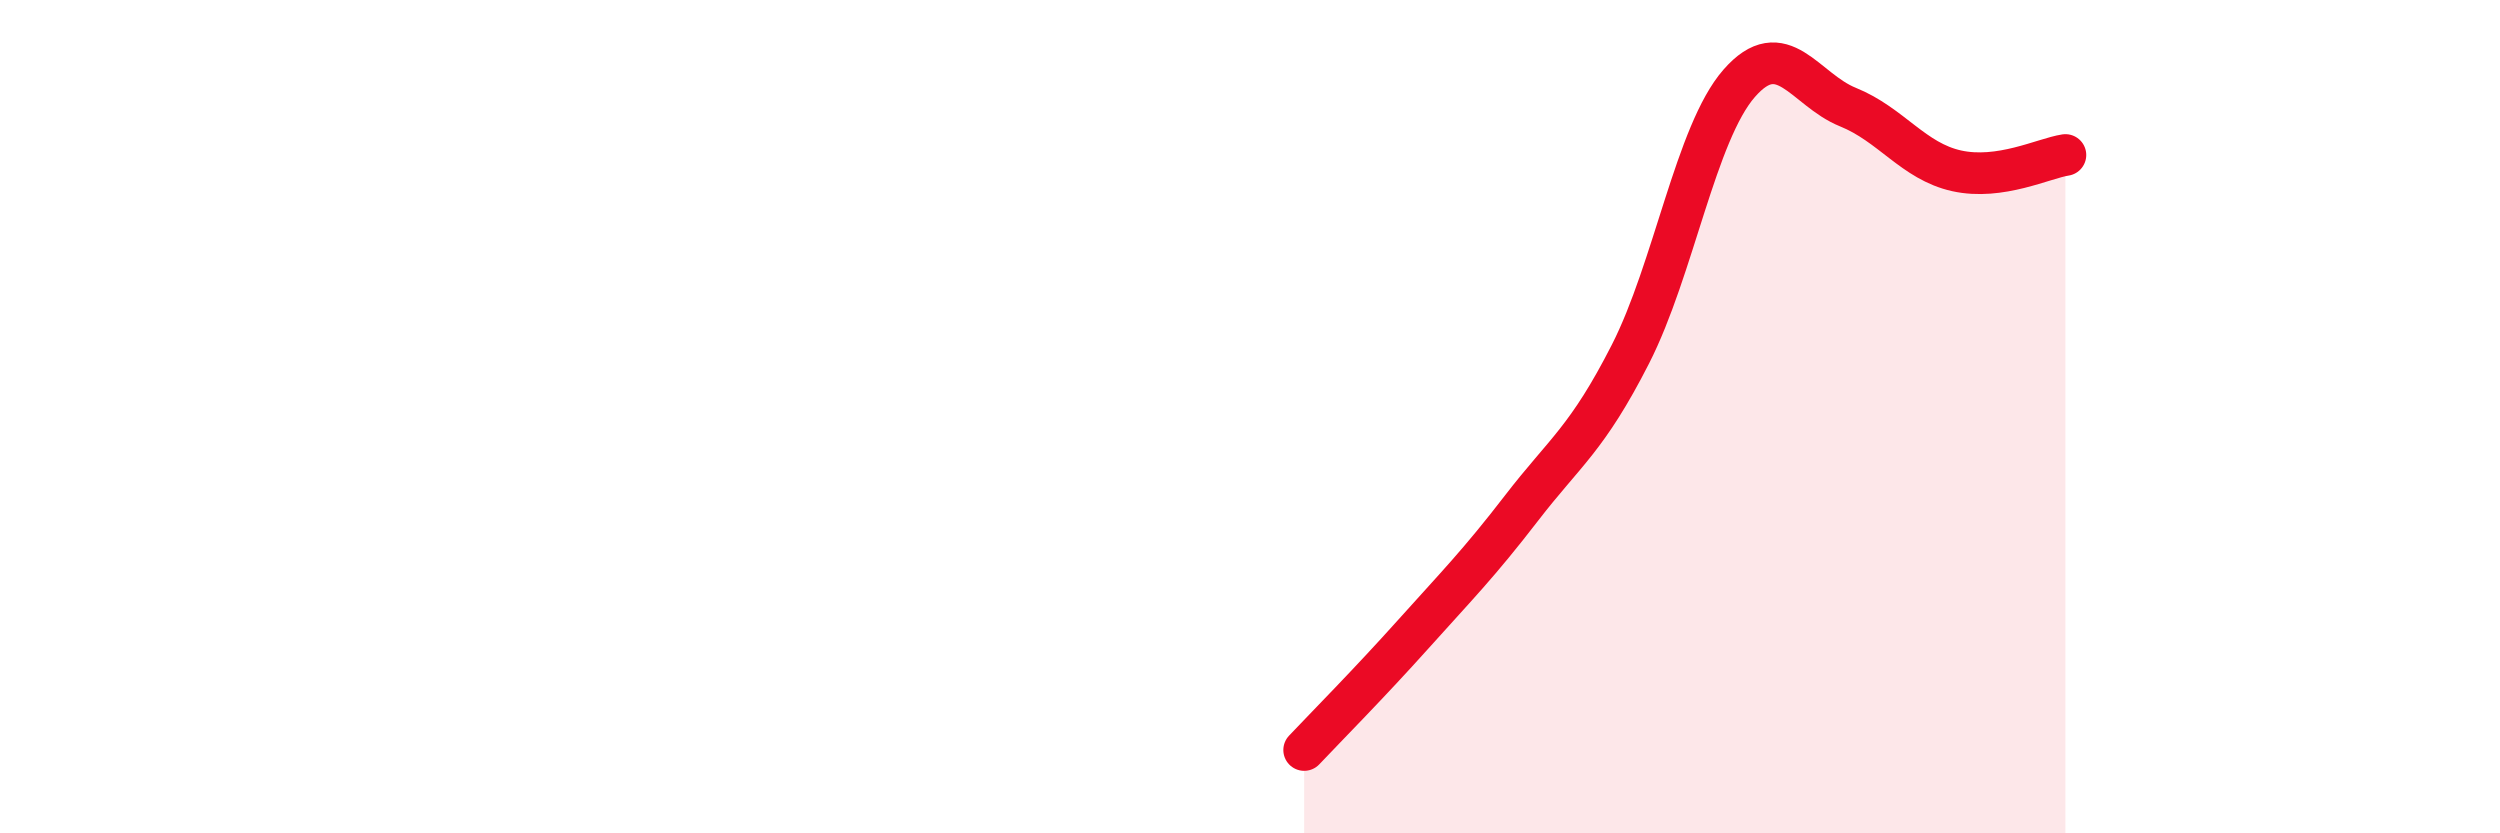
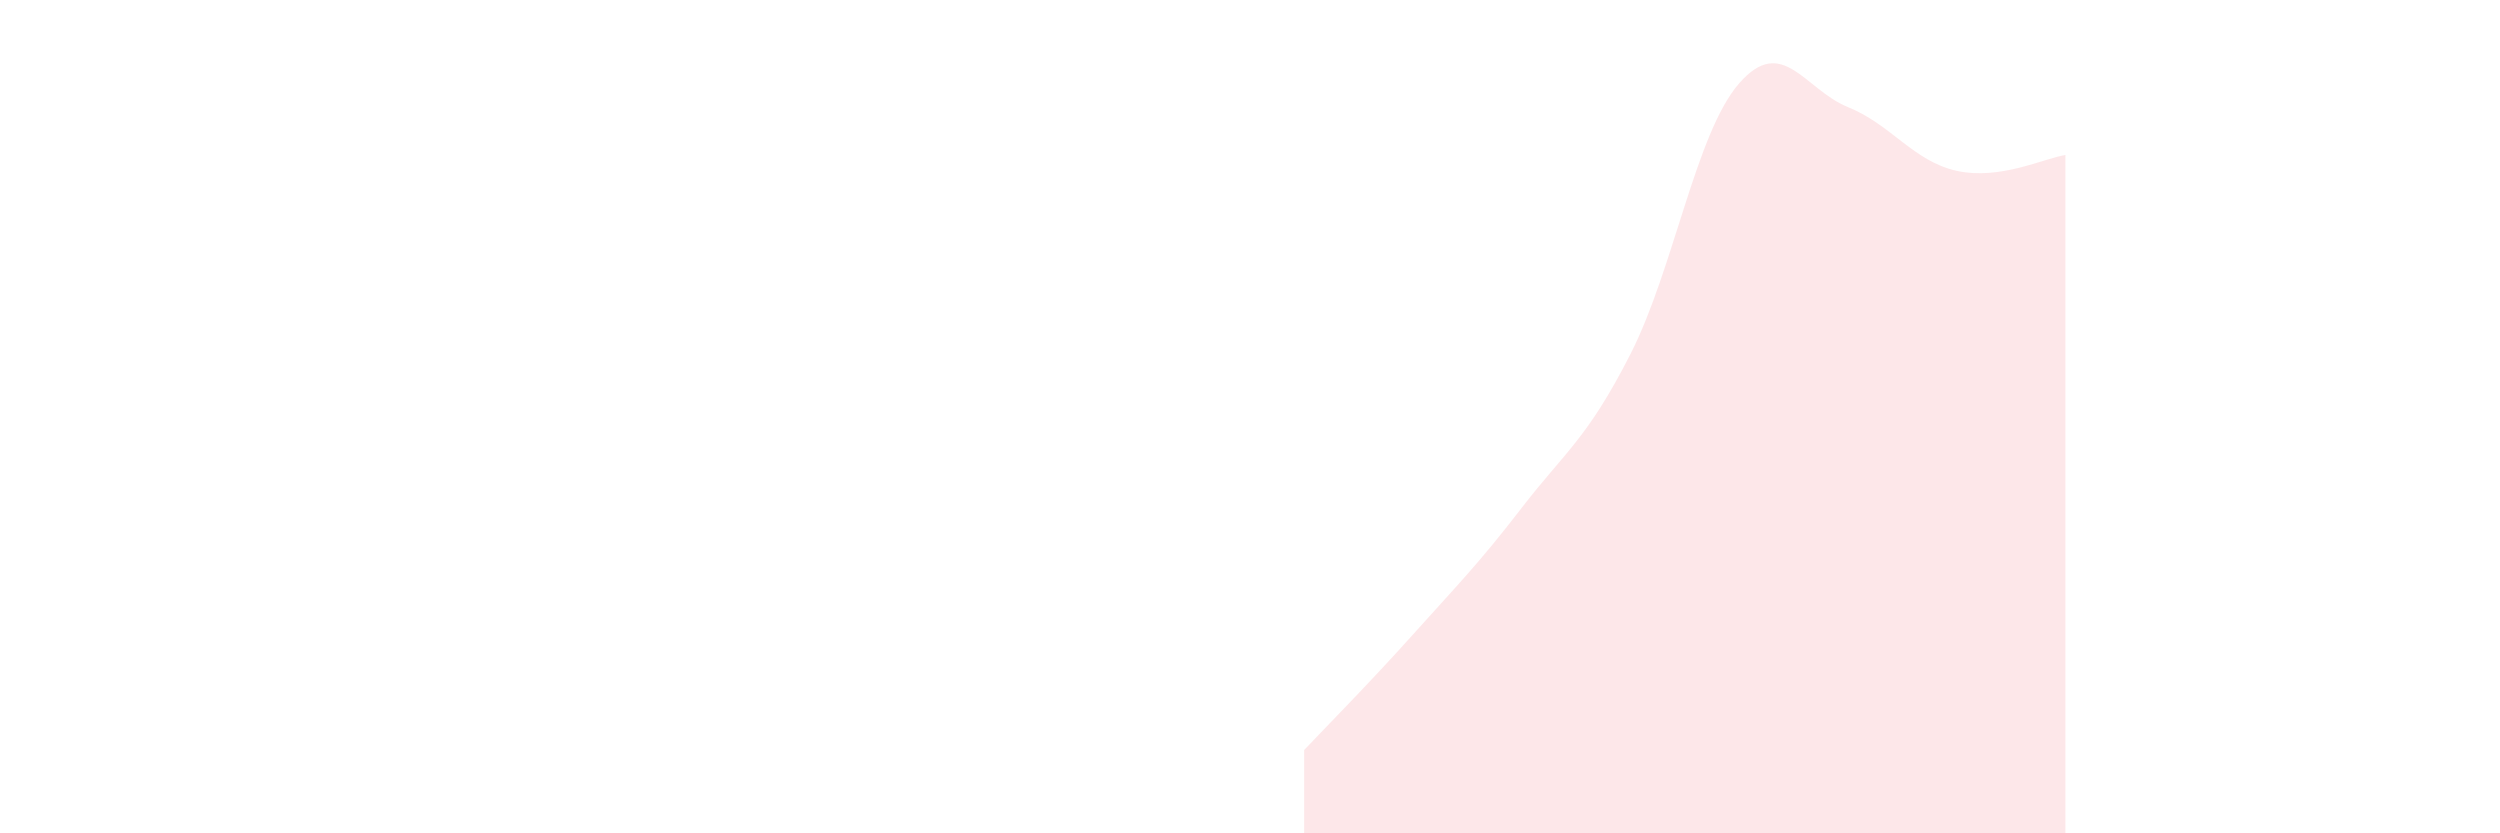
<svg xmlns="http://www.w3.org/2000/svg" width="60" height="20" viewBox="0 0 60 20">
  <path d="M 31.3,18 C 31.82,17.45 32.87,16.39 33.91,15.23 C 34.95,14.07 35.48,13.54 36.52,12.19 C 37.56,10.84 38.09,10.54 39.13,8.5 C 40.17,6.46 40.7,3.19 41.74,2 C 42.78,0.81 43.31,2.15 44.35,2.57 C 45.39,2.99 45.92,3.87 46.96,4.1 C 48,4.33 49.05,3.8 49.57,3.72L49.57 20L31.3 20Z" fill="#EB0A25" opacity="0.1" stroke-linecap="round" stroke-linejoin="round" />
-   <path d="M 31.3,18 C 31.82,17.45 32.87,16.39 33.91,15.23 C 34.95,14.07 35.48,13.54 36.52,12.19 C 37.56,10.84 38.09,10.54 39.13,8.5 C 40.17,6.46 40.7,3.19 41.74,2 C 42.78,0.81 43.31,2.15 44.35,2.57 C 45.39,2.99 45.92,3.87 46.96,4.1 C 48,4.33 49.05,3.8 49.57,3.72" stroke="#EB0A25" stroke-width="1" fill="none" stroke-linecap="round" stroke-linejoin="round" />
</svg>